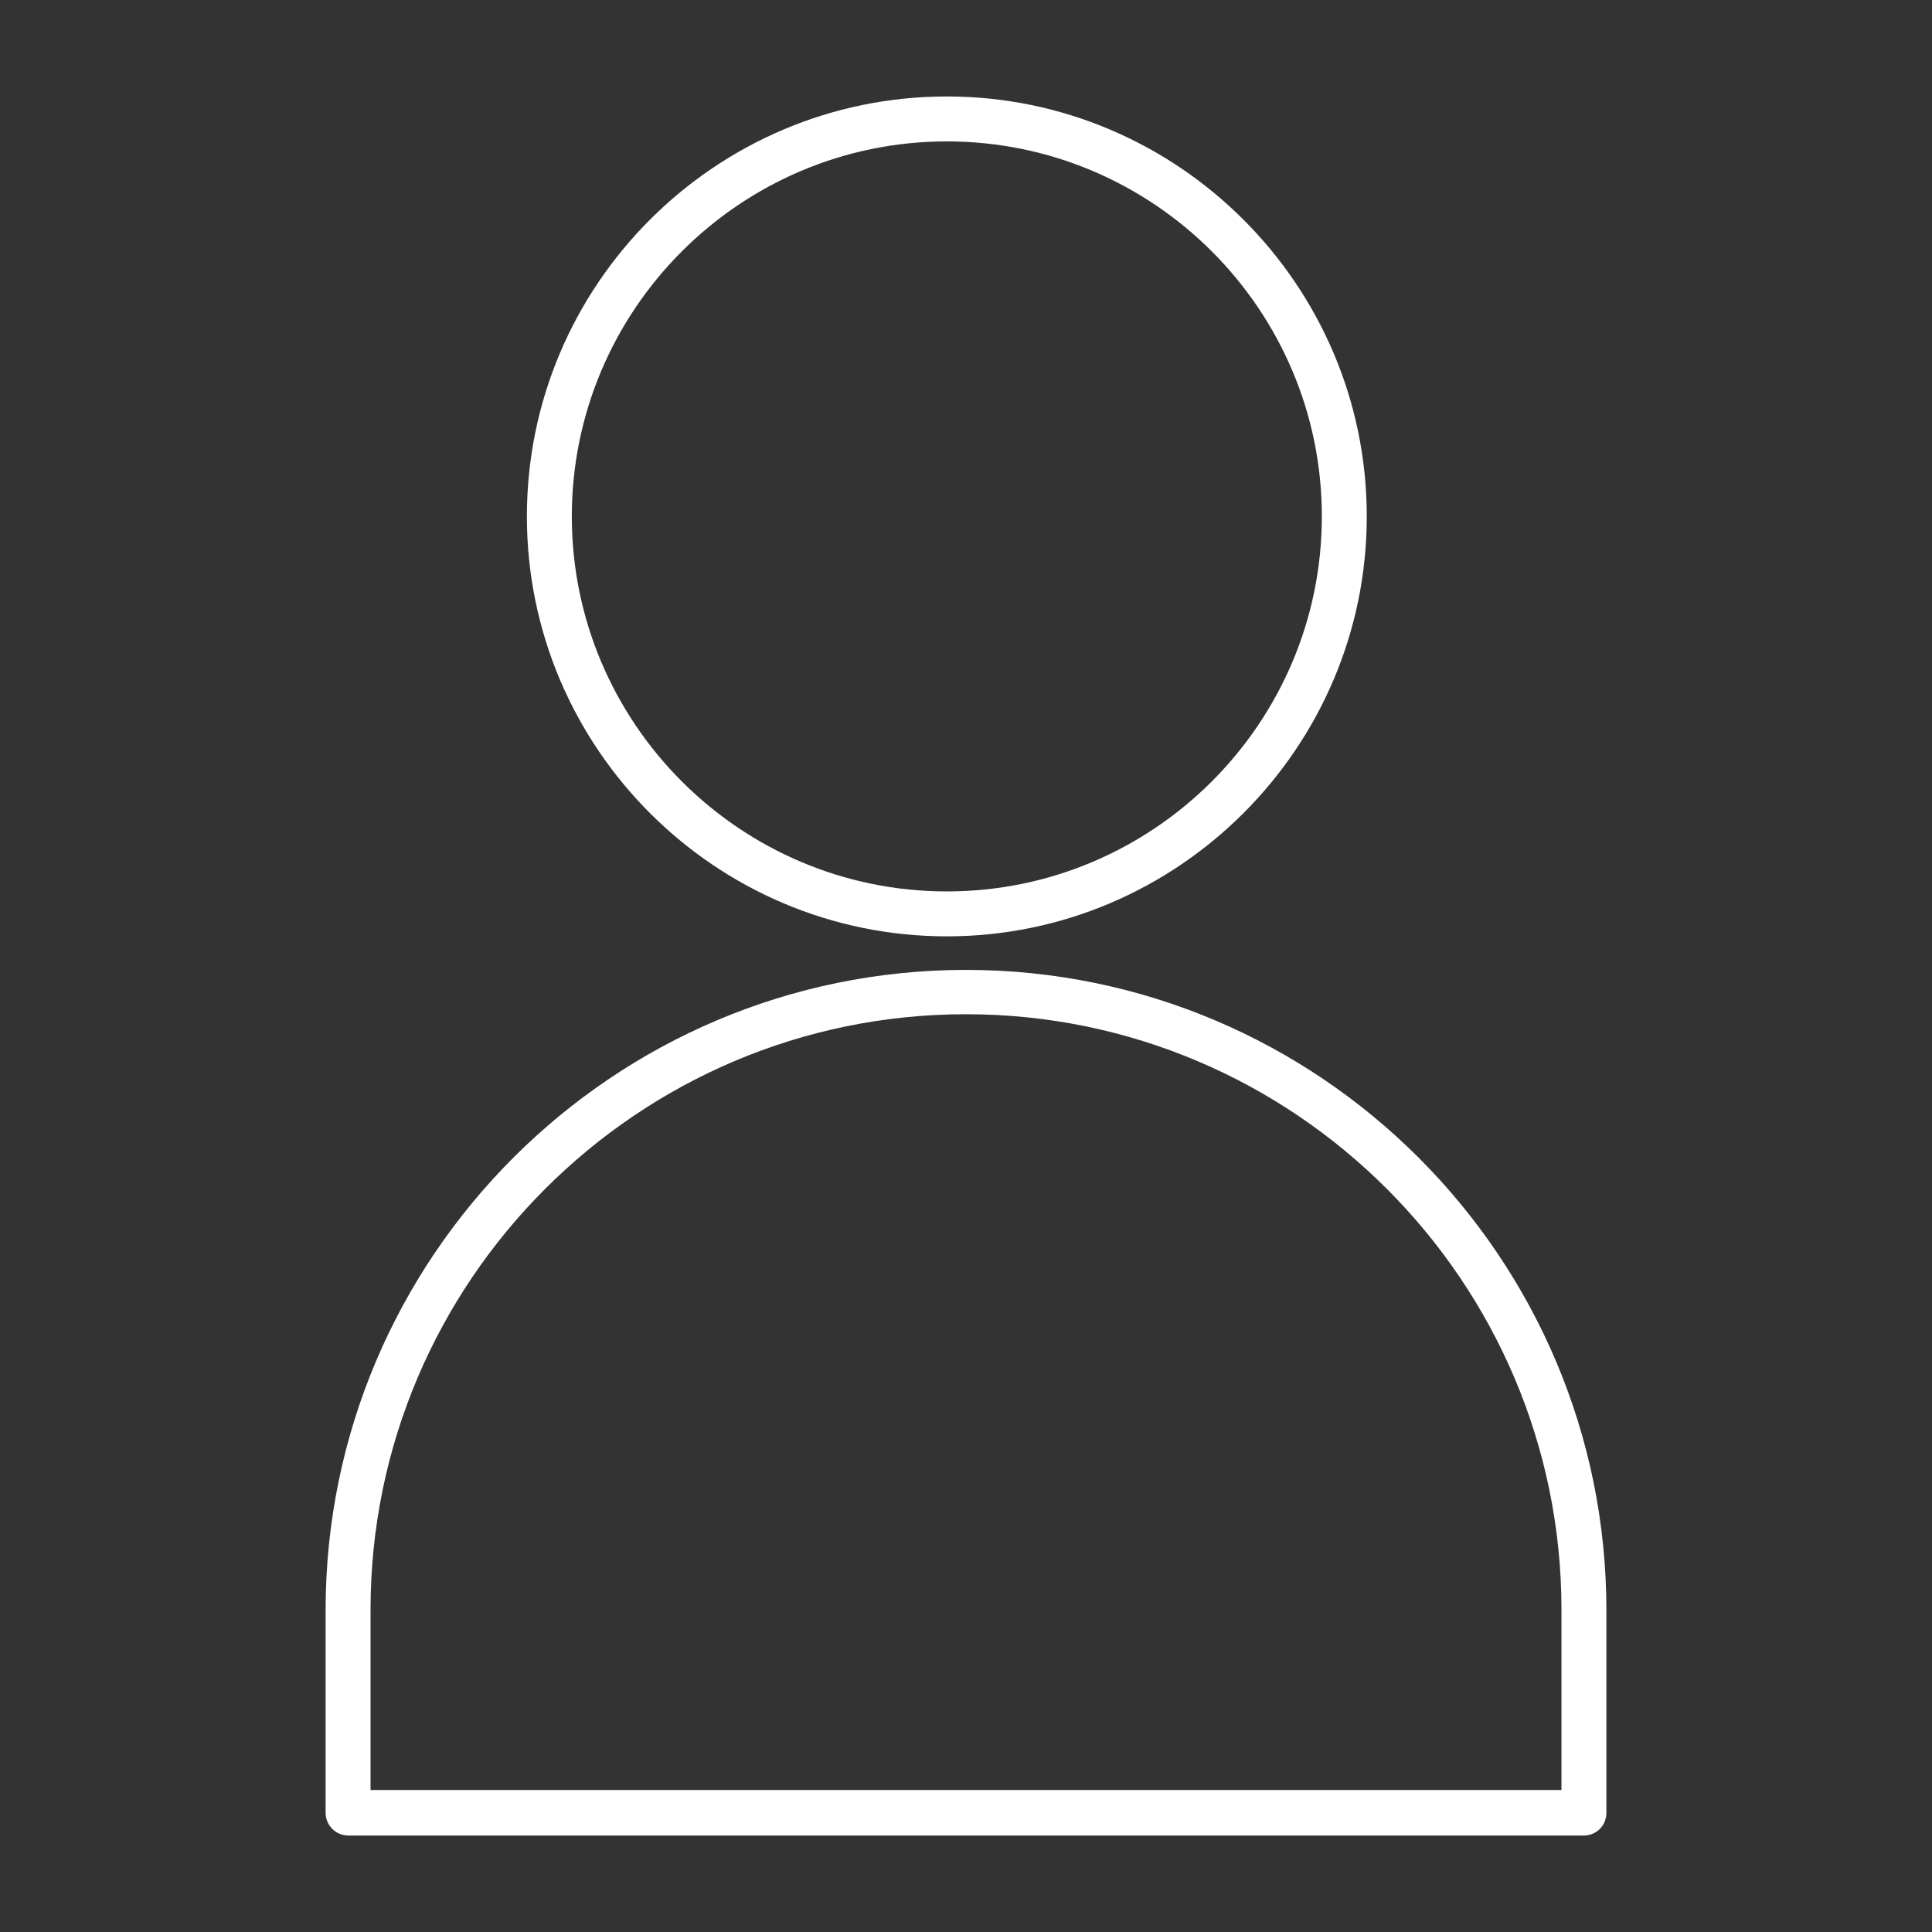
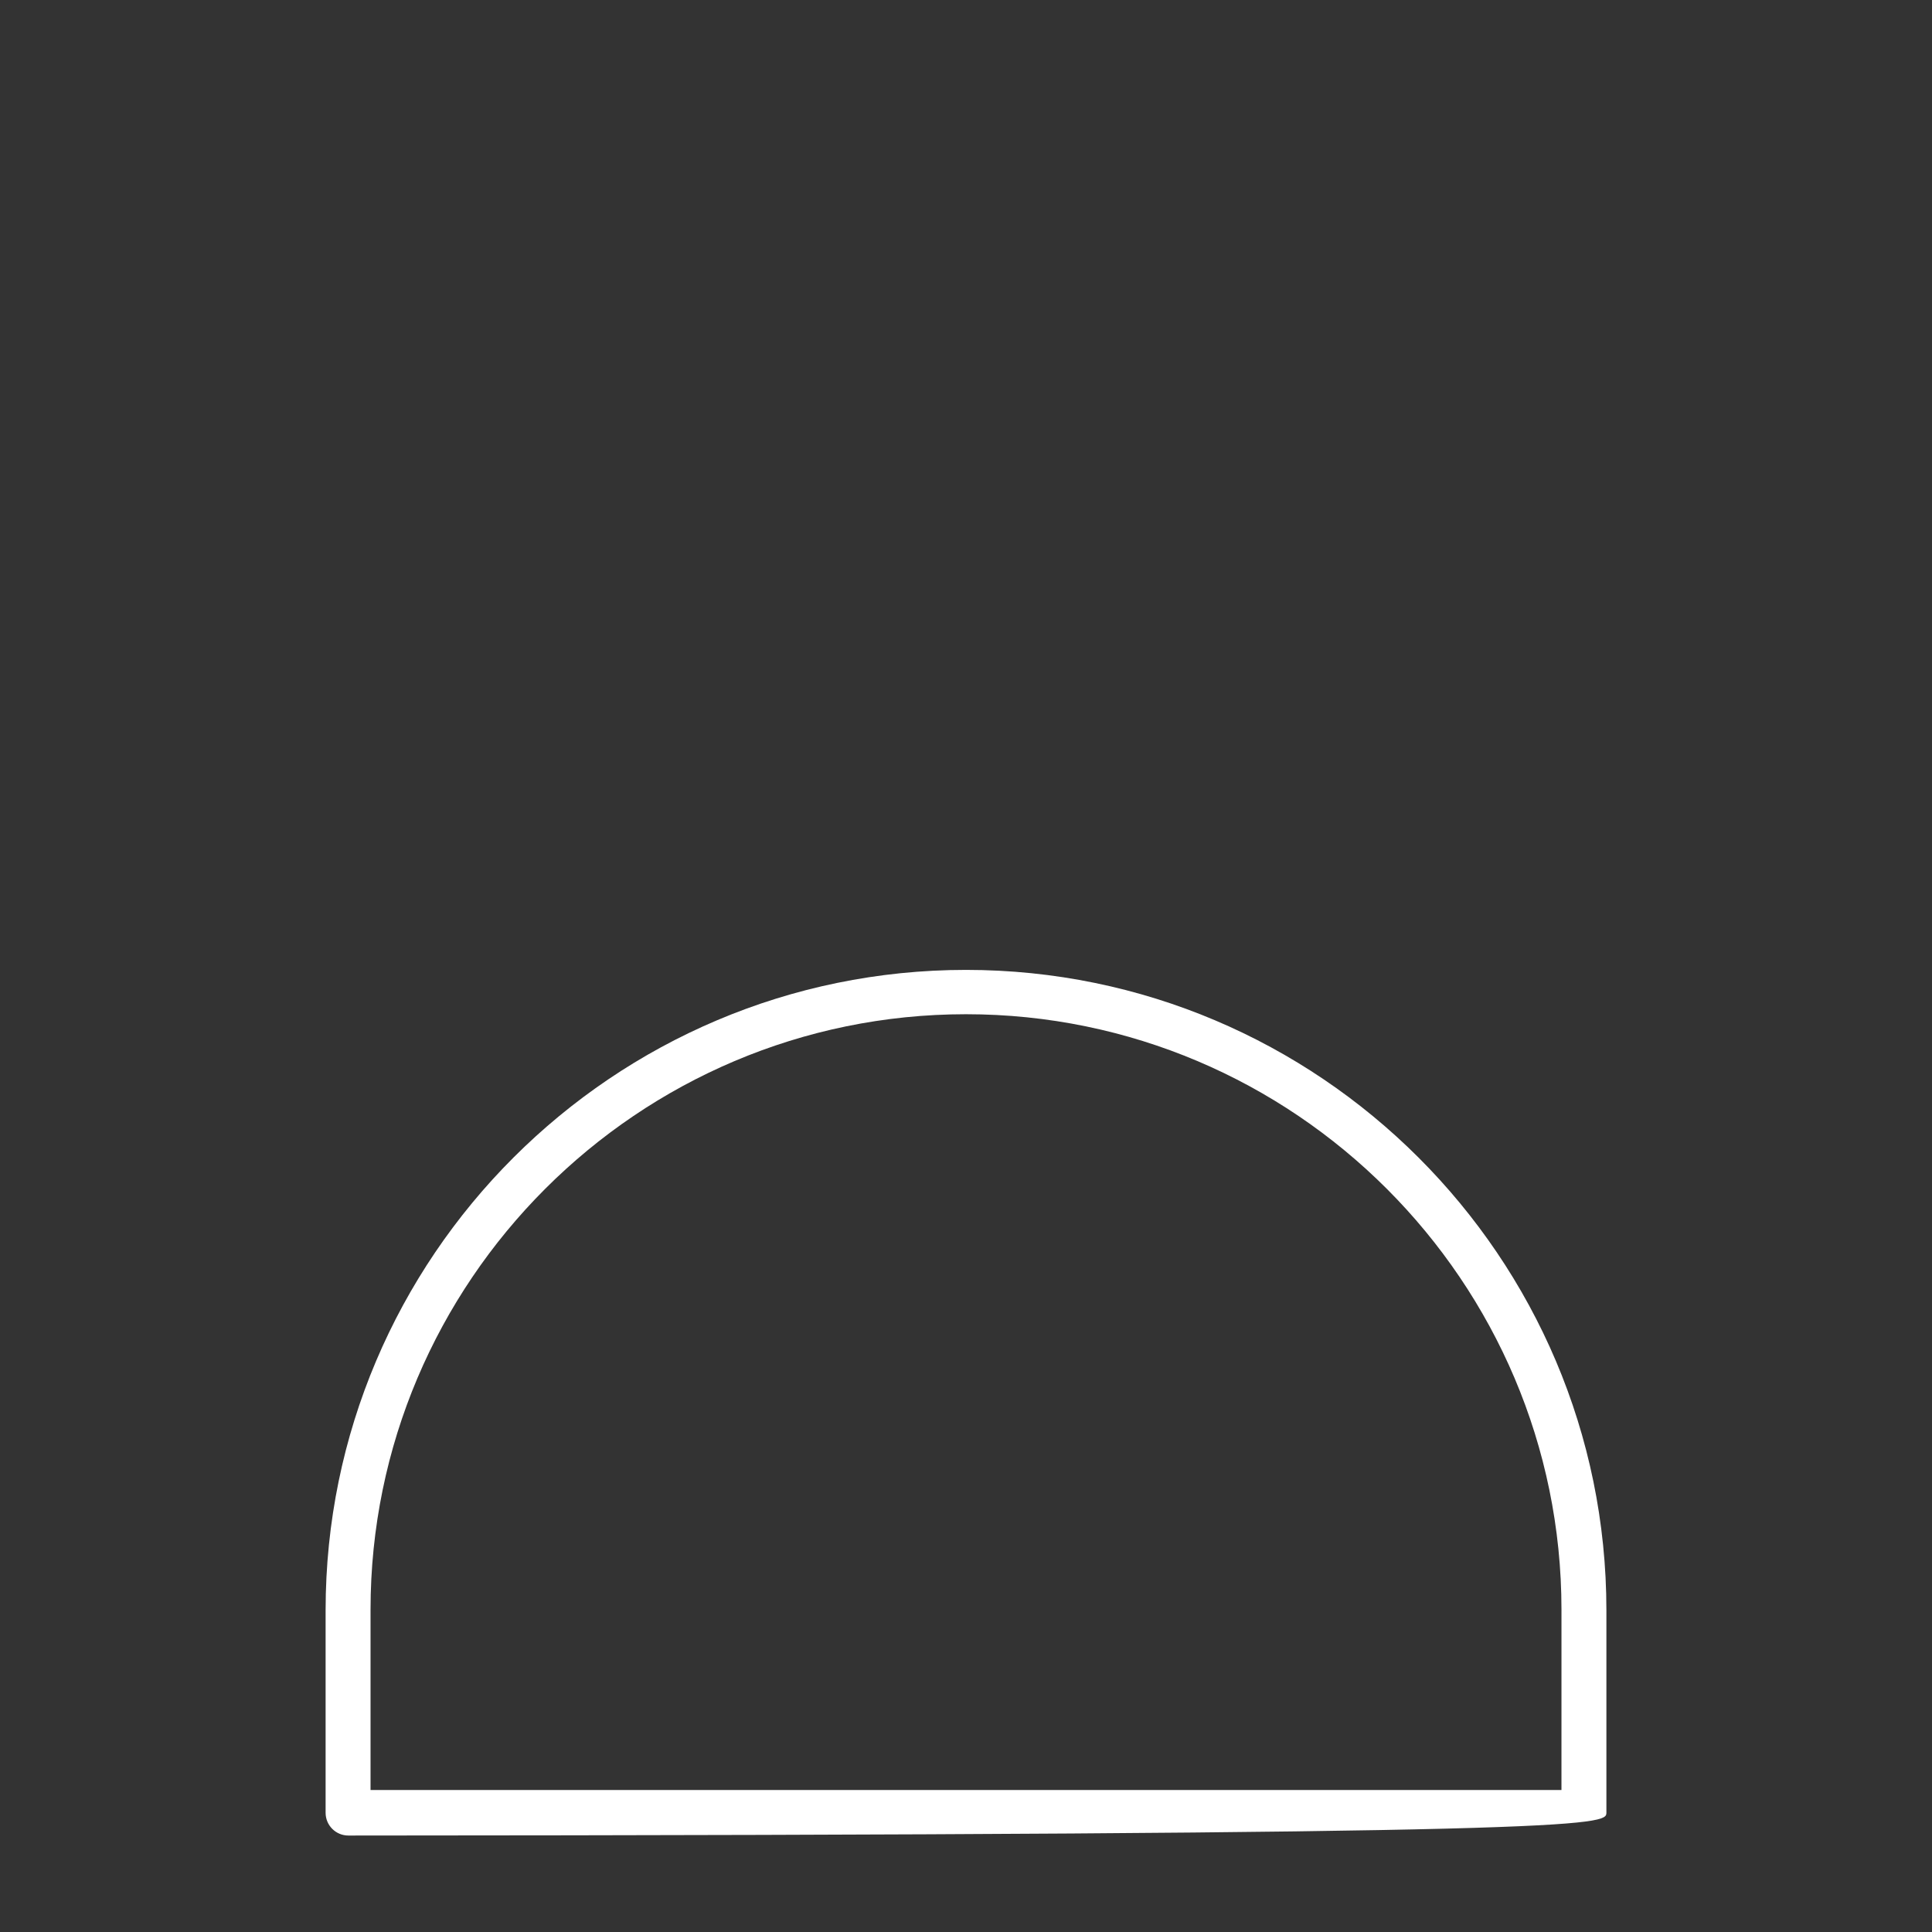
<svg xmlns="http://www.w3.org/2000/svg" version="1.1" id="Icons" x="0px" y="0px" width="512px" height="512px" viewBox="0 0 512 512" enable-background="new 0 0 512 512" xml:space="preserve">
  <rect x="0" y="0" width="512" height="512" fill="#333333" stroke="none" />
  <g>
-     <path fill="#FFFFFF" d="M139.631,136.853c0,61.439,50.009,111.289,111.289,111.289c61.279,0,111.288-50.008,111.288-111.289   c0-61.28-50.008-111.289-111.288-111.289C189.639,25.565,139.631,75.415,139.631,136.853z M350.302,136.853   c0,54.771-44.611,99.382-99.382,99.382c-54.771,0-99.382-44.611-99.382-99.382s44.61-99.381,99.382-99.381   C305.69,37.472,350.302,82.082,350.302,136.853z" />
-     <path fill="#FFFFFF" d="M425.712,480.404v-53.661c0-93.666-76.203-169.711-169.712-169.711   c-93.508,0-169.711,76.045-169.711,169.711v53.661c0,3.333,2.699,6.032,6.033,6.032h327.675   C423.172,486.277,425.712,483.737,425.712,480.404z M413.804,474.37H98.197v-47.786c0-86.998,70.805-157.804,157.803-157.804   c86.999,0,157.806,70.806,157.806,157.804L413.804,474.37L413.804,474.37z" />
+     <path fill="#FFFFFF" d="M425.712,480.404v-53.661c0-93.666-76.203-169.711-169.712-169.711   c-93.508,0-169.711,76.045-169.711,169.711v53.661c0,3.333,2.699,6.032,6.033,6.032C423.172,486.277,425.712,483.737,425.712,480.404z M413.804,474.37H98.197v-47.786c0-86.998,70.805-157.804,157.803-157.804   c86.999,0,157.806,70.806,157.806,157.804L413.804,474.37L413.804,474.37z" />
  </g>
</svg>